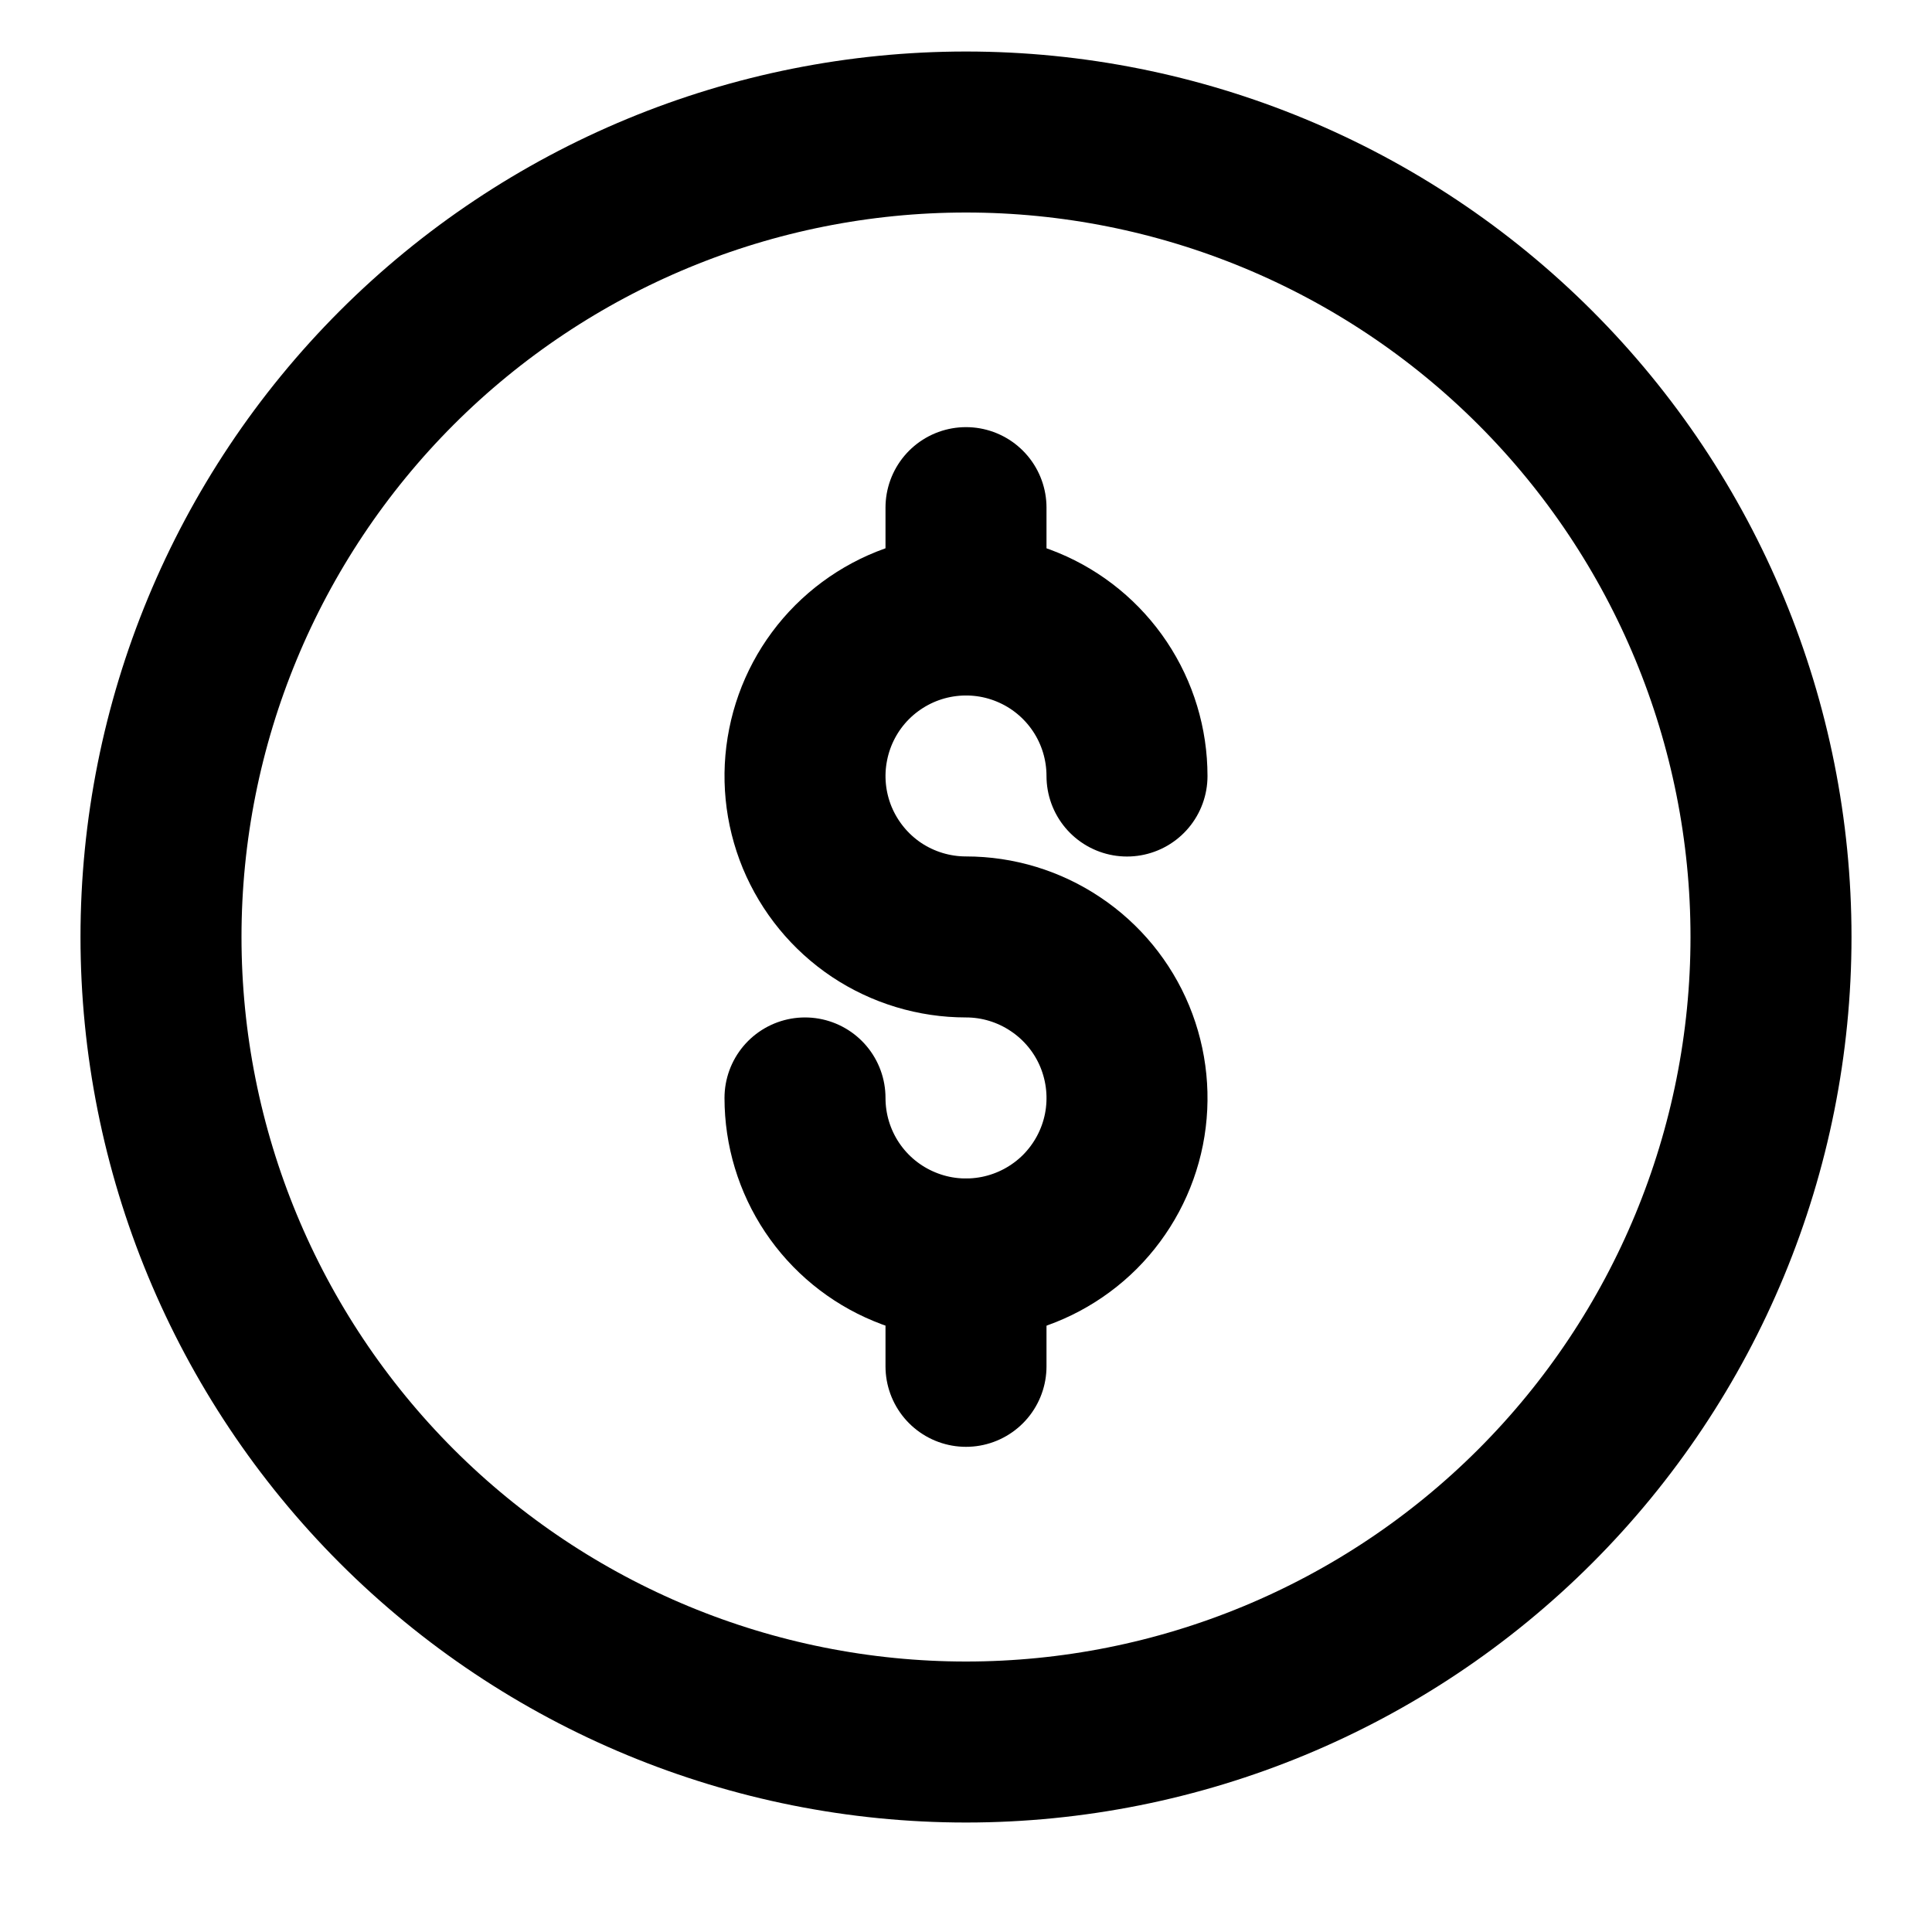
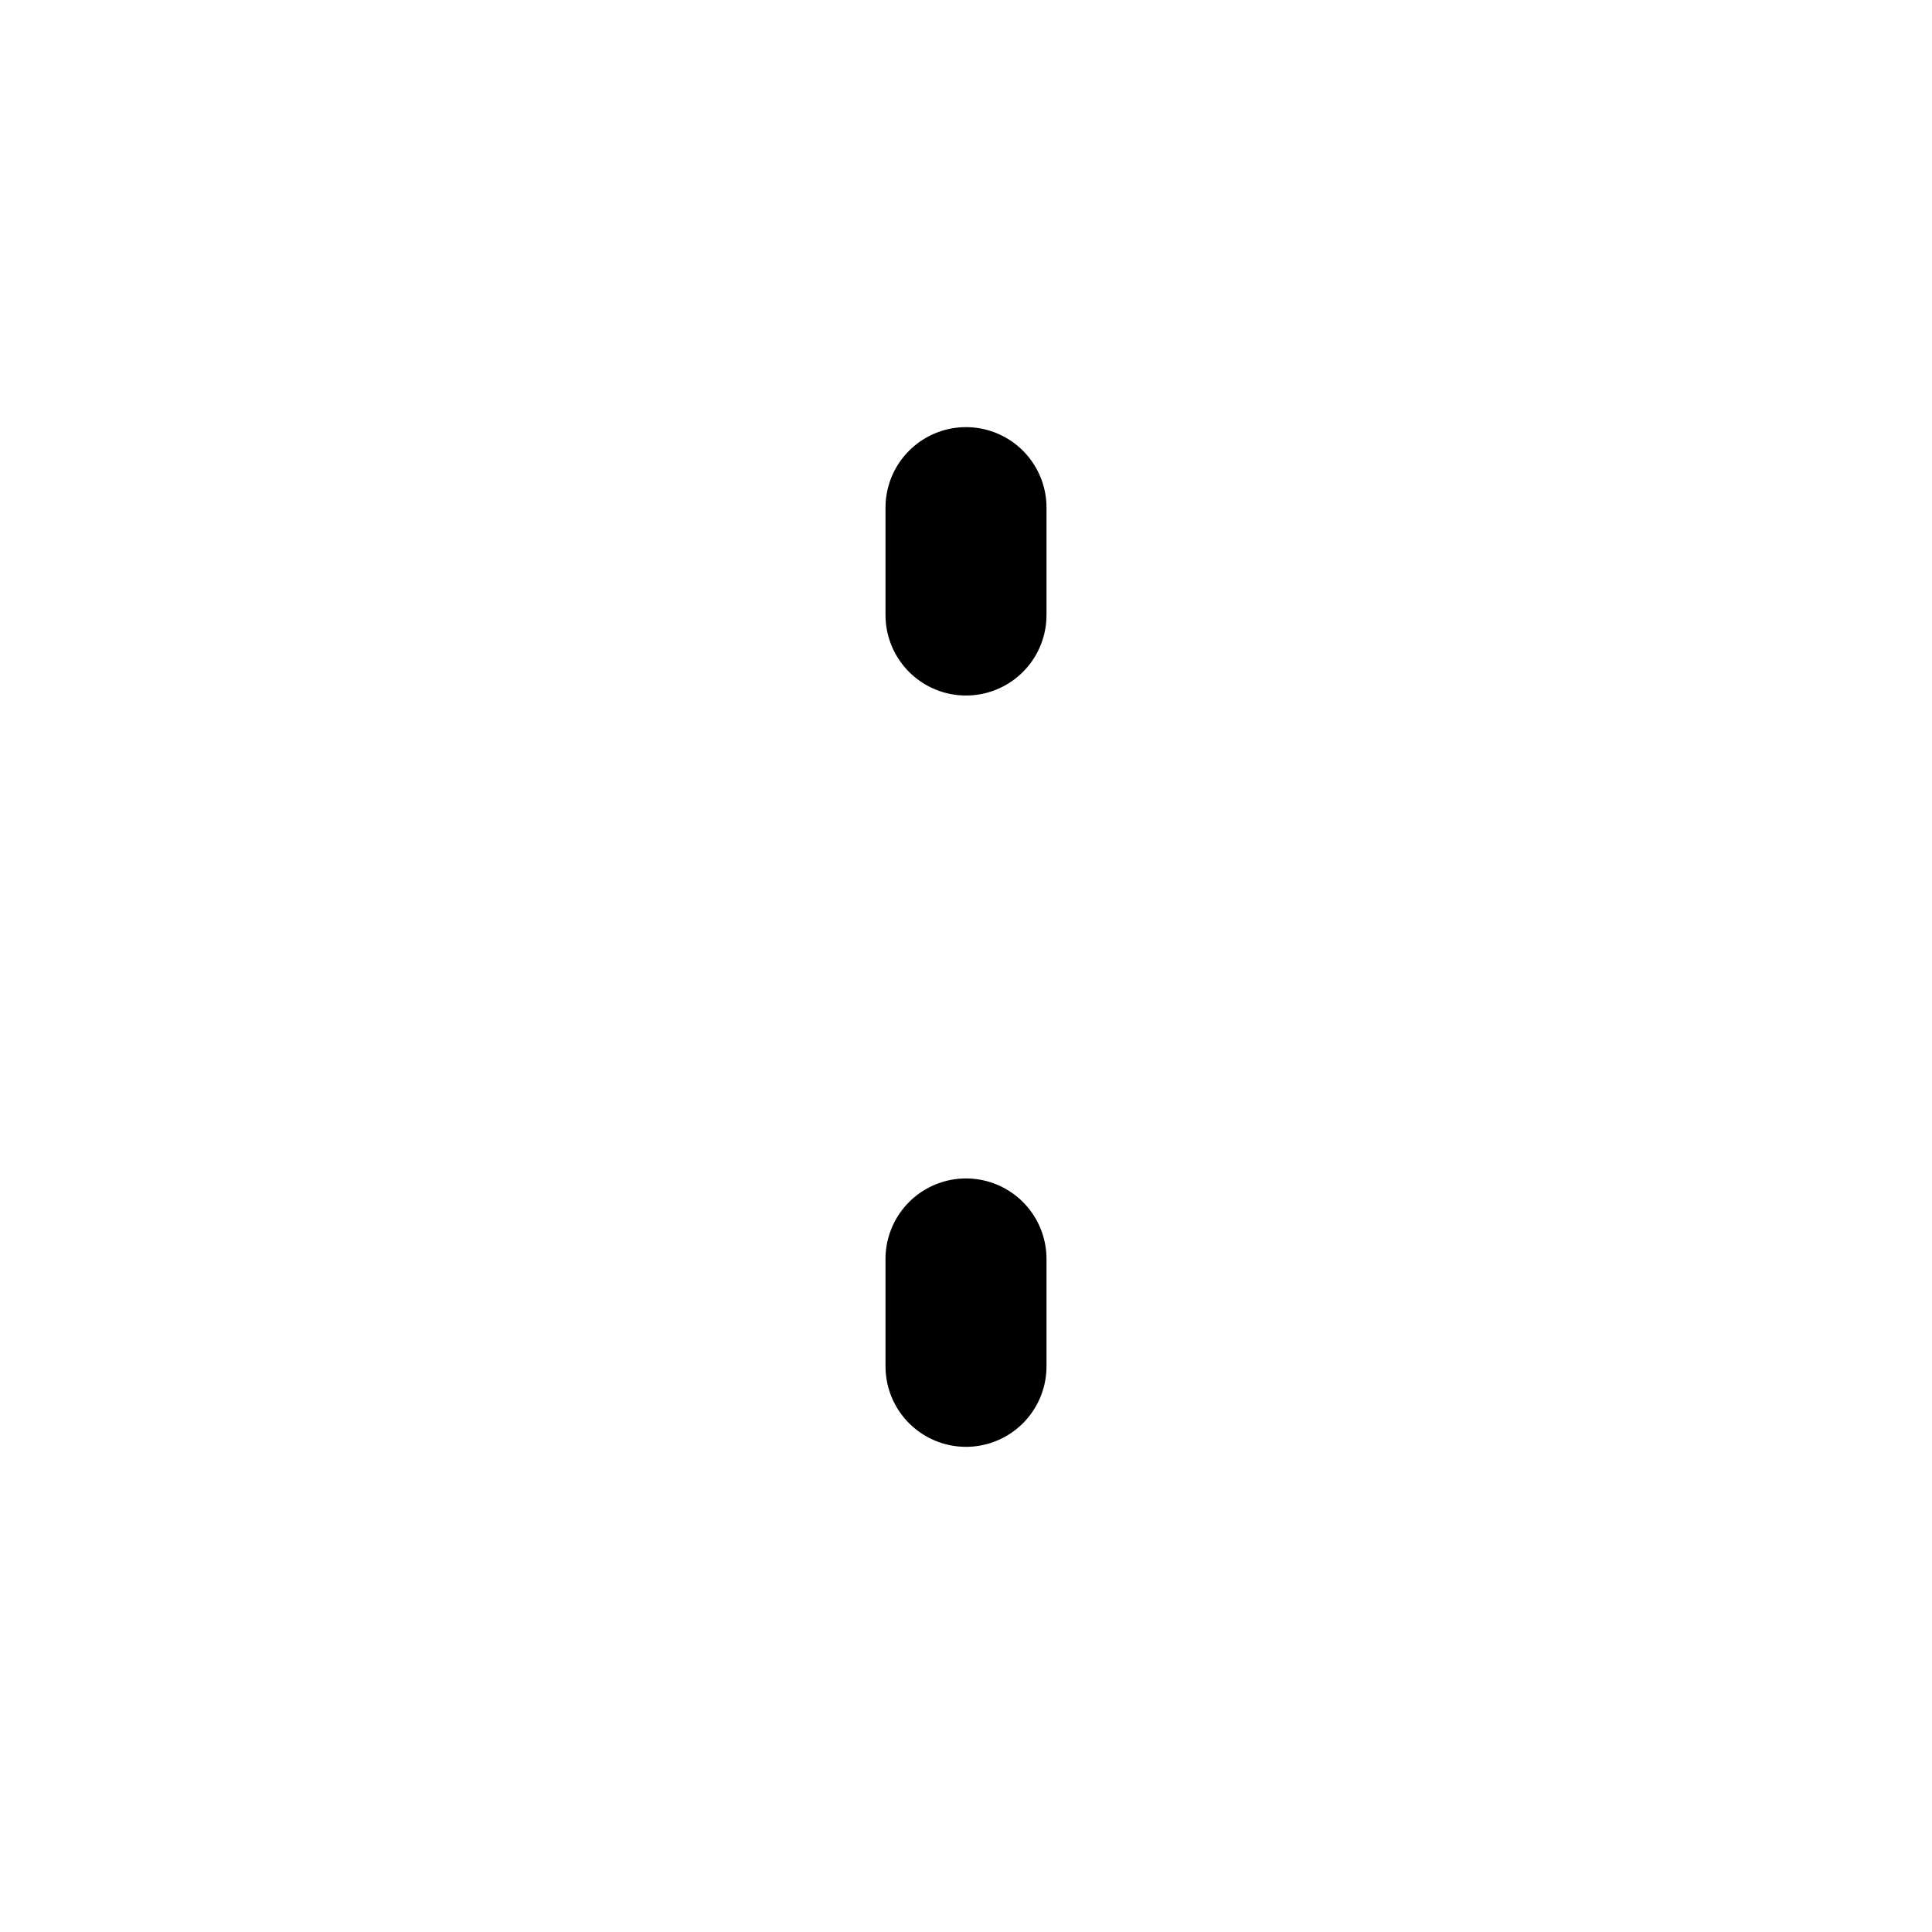
<svg xmlns="http://www.w3.org/2000/svg" width="24" height="24" viewBox="0 0 24 24" fill="none">
-   <path d="M2 11.639C2 14.292 3.054 16.835 4.929 18.711C6.805 20.586 9.348 21.64 12 21.64C14.652 21.64 17.196 20.586 19.071 18.711C20.947 16.835 22 14.292 22 11.639C22 8.987 20.947 6.444 19.071 4.568C17.196 2.693 14.652 1.64 12 1.64C9.348 1.64 6.805 2.693 4.929 4.568C3.054 6.444 2 8.987 2 11.639V11.639Z" stroke="black" stroke-width="2" stroke-linecap="round" stroke-linejoin="round" />
-   <path d="M10 13.639C10 14.035 10.117 14.422 10.337 14.751C10.557 15.08 10.869 15.336 11.235 15.487C11.6 15.639 12.002 15.678 12.39 15.601C12.778 15.524 13.135 15.333 13.415 15.054C13.694 14.774 13.885 14.418 13.962 14.03C14.039 13.642 13.999 13.24 13.848 12.874C13.697 12.509 13.44 12.196 13.111 11.977C12.783 11.757 12.396 11.639 12 11.639C11.605 11.639 11.218 11.522 10.889 11.303C10.56 11.083 10.304 10.77 10.152 10.405C10.001 10.039 9.961 9.637 10.039 9.249C10.116 8.861 10.306 8.505 10.586 8.225C10.866 7.946 11.222 7.755 11.61 7.678C11.998 7.601 12.4 7.64 12.766 7.792C13.131 7.943 13.443 8.199 13.663 8.528C13.883 8.857 14 9.244 14 9.64" stroke="black" stroke-width="2" stroke-linecap="round" stroke-linejoin="round" />
  <path d="M12 6.306V7.64" stroke="black" stroke-width="2" stroke-linecap="round" stroke-linejoin="round" />
  <path d="M12 15.639V16.973" stroke="black" stroke-width="2" stroke-linecap="round" stroke-linejoin="round" />
</svg>